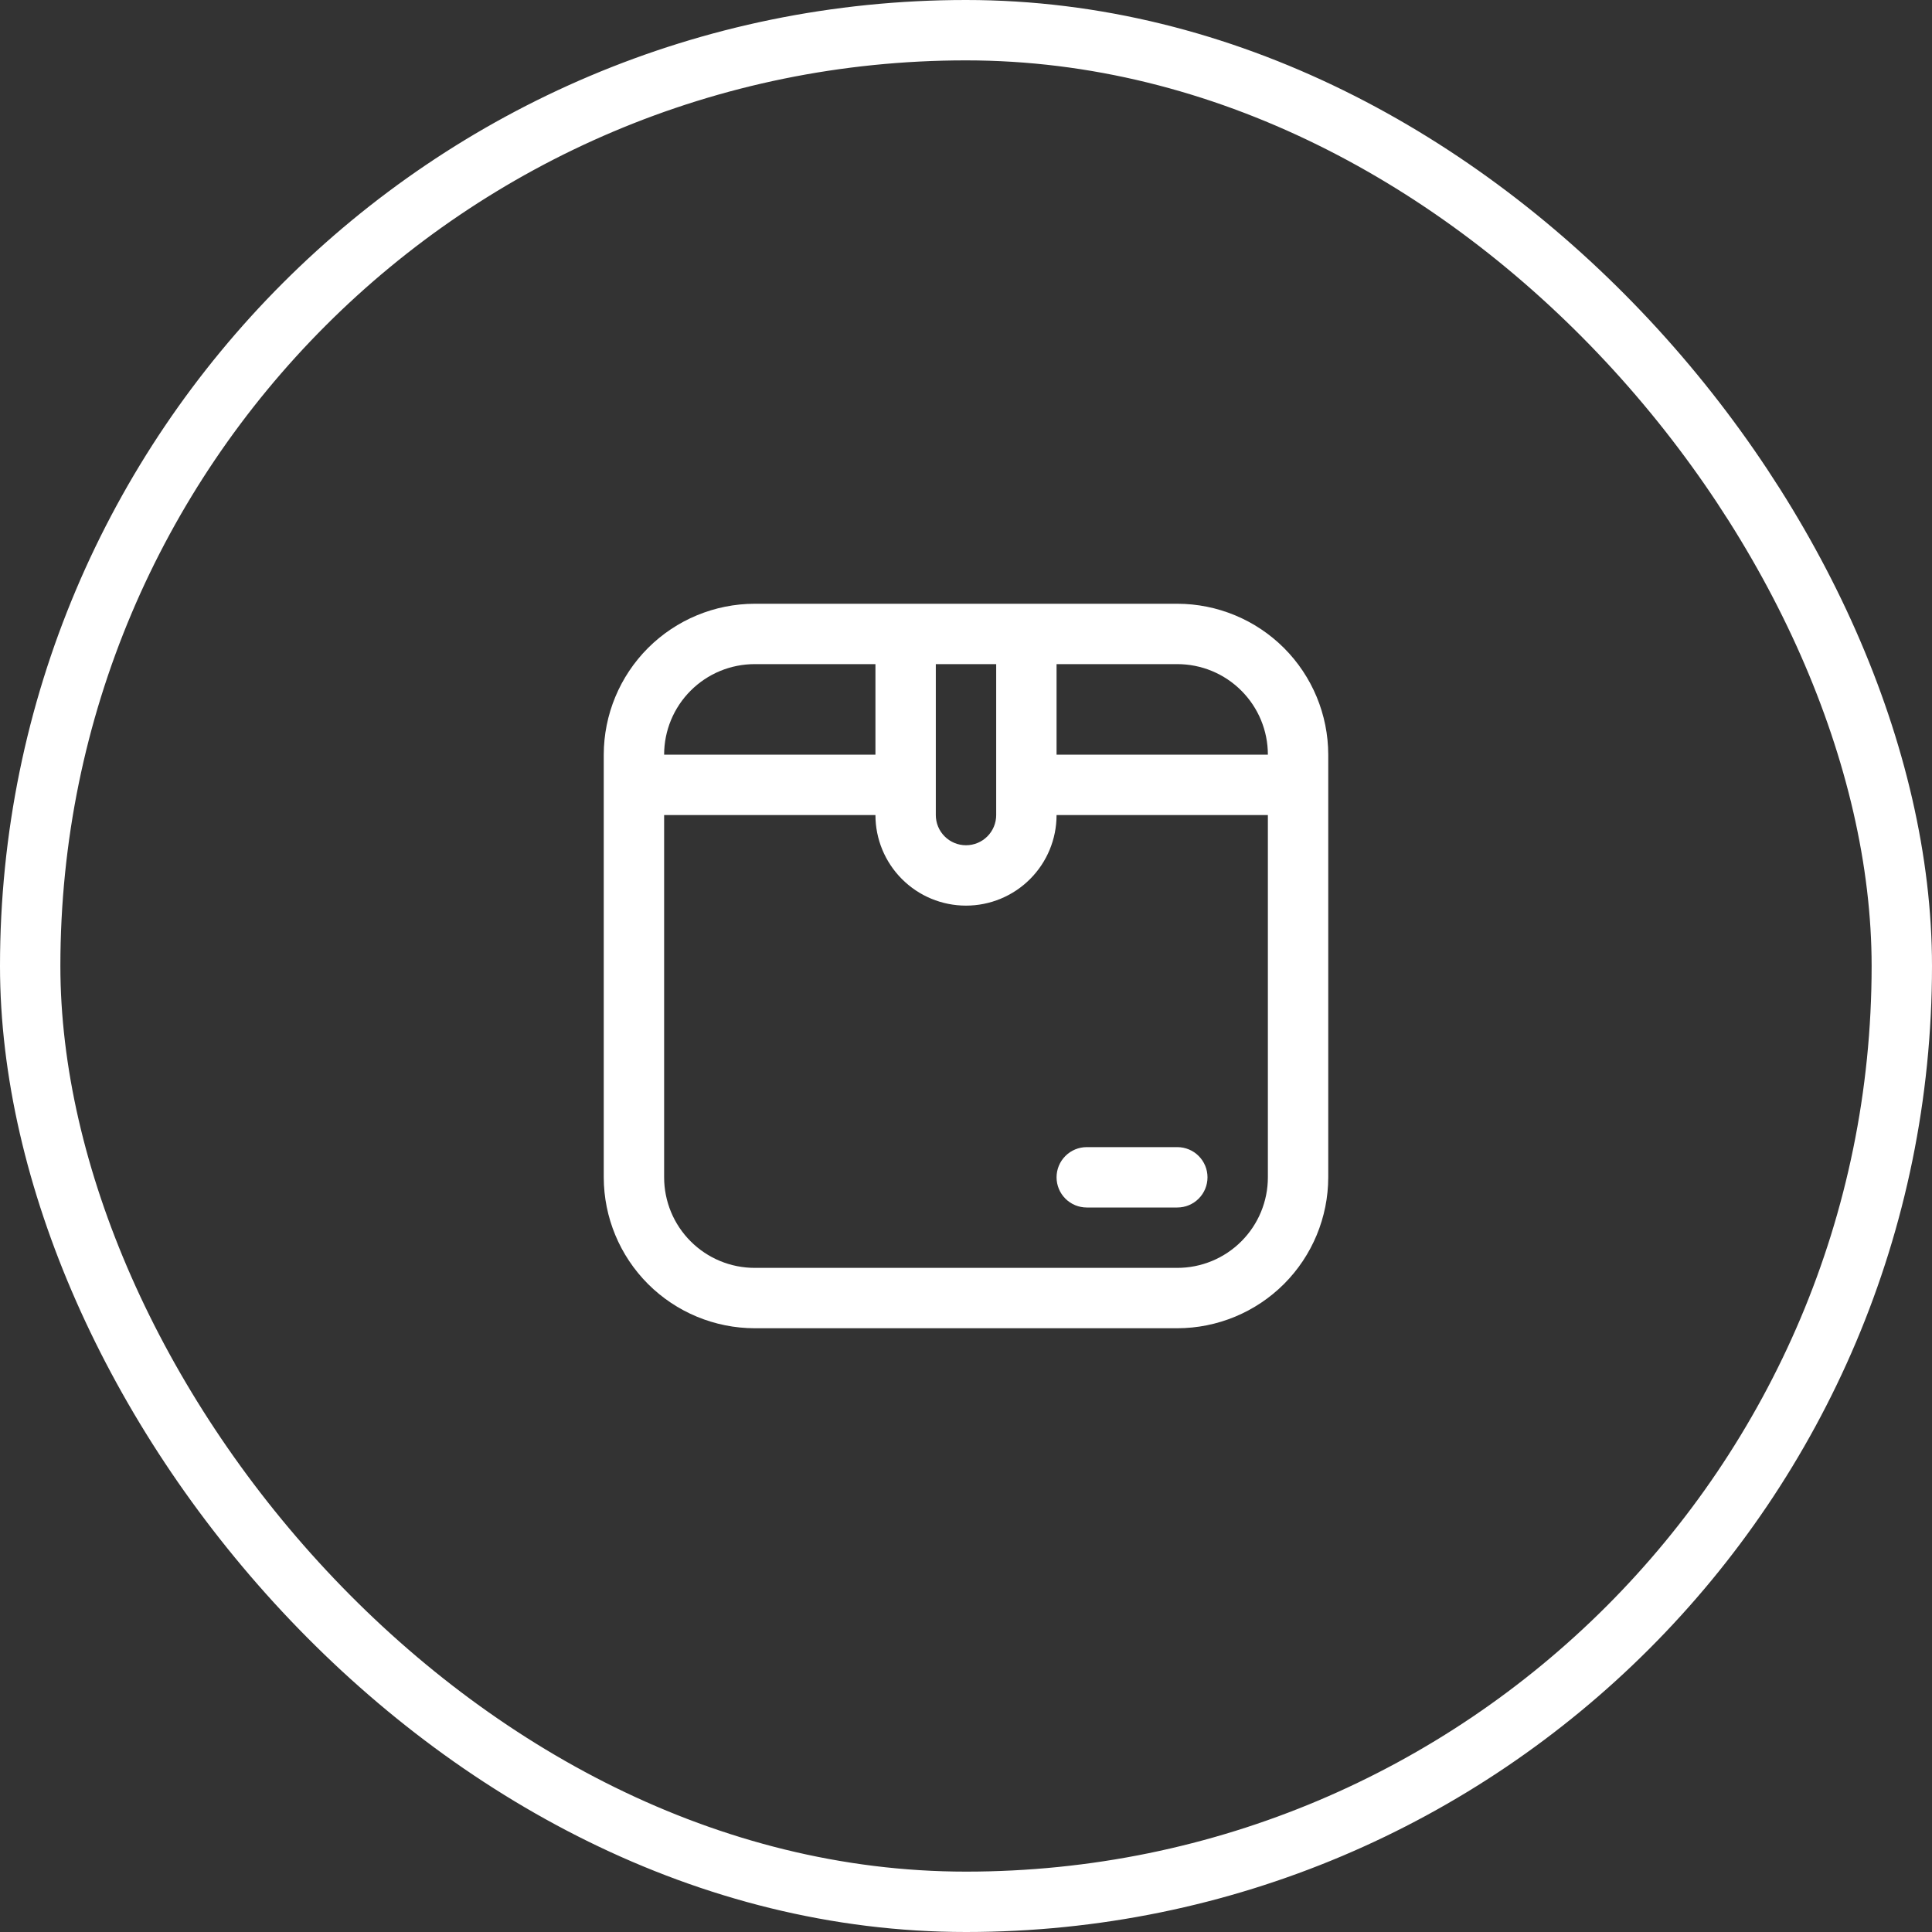
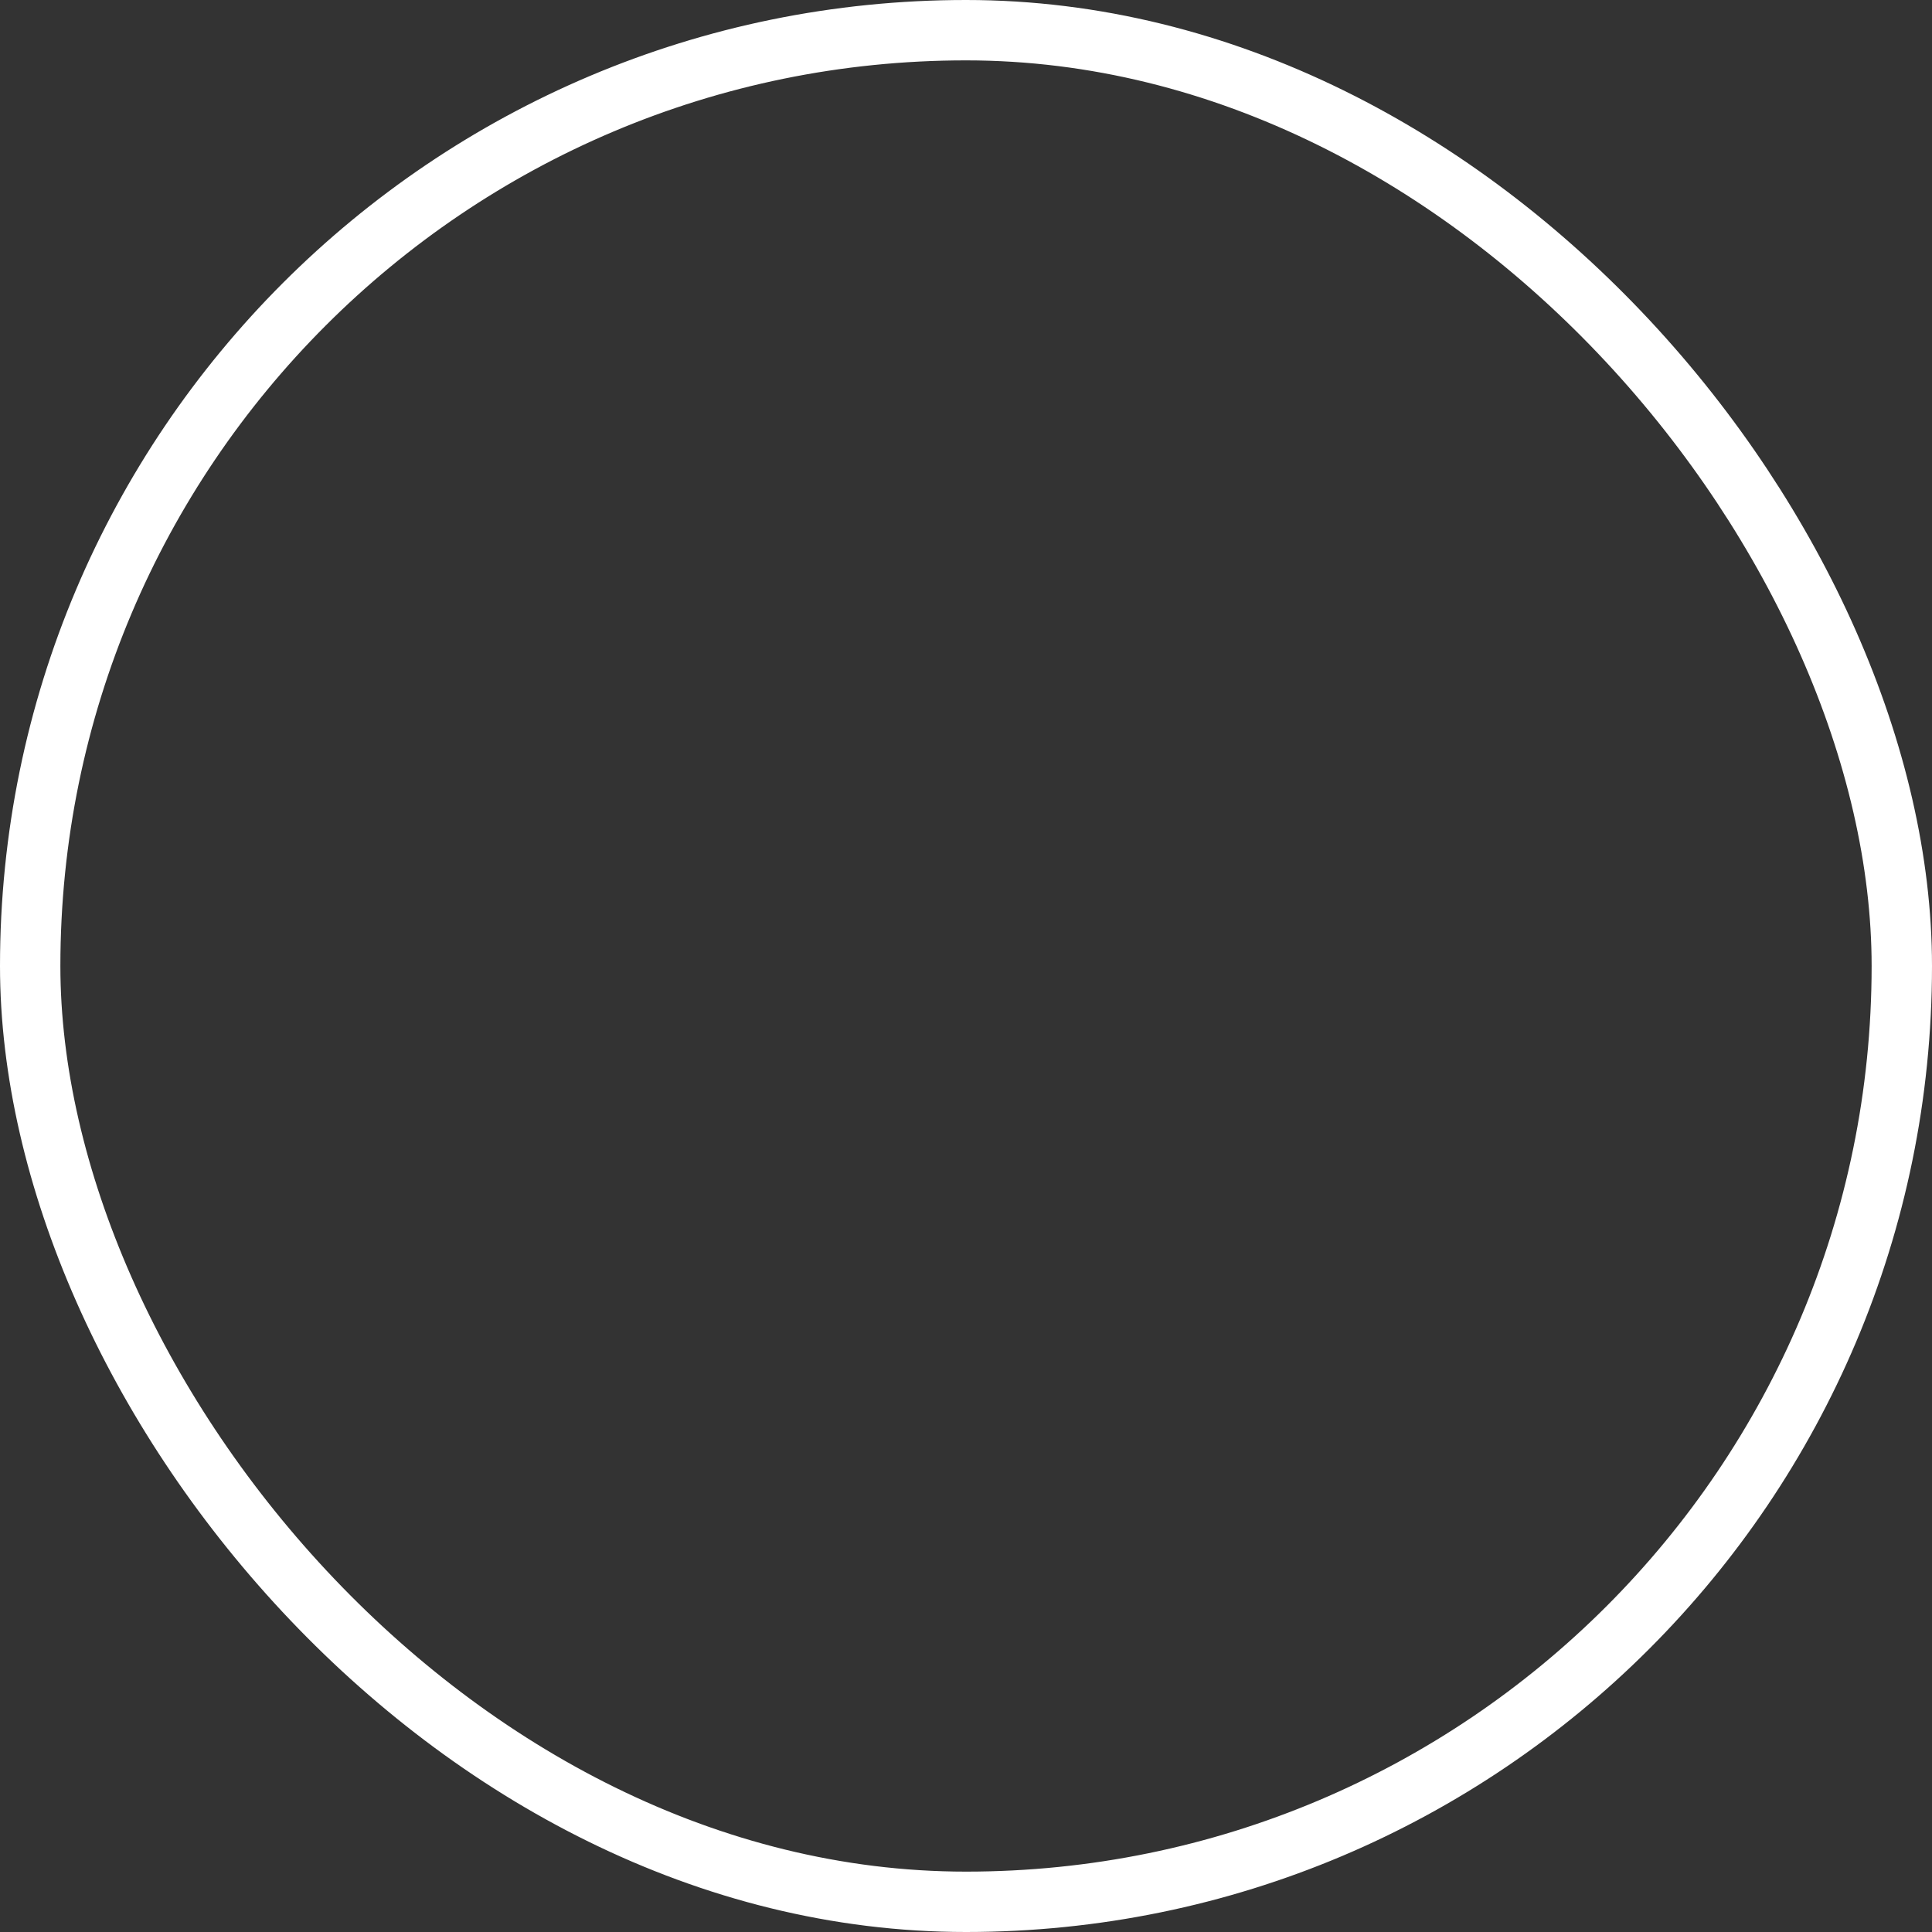
<svg xmlns="http://www.w3.org/2000/svg" width="64" height="64" viewBox="0 0 64 64" fill="none">
  <rect x="0" y="0" width="64" height="64" fill="#333333" stroke="none" />
  <rect x="1" y="1" width="62" height="62" rx="31" stroke="white" stroke-width="2" />
  <g clip-path="url(#clip0_5136_26385)">
    <path d="M39 20H25C23.674 20.002 22.404 20.529 21.466 21.466C20.529 22.404 20.002 23.674 20 25V39C20.002 40.326 20.529 41.596 21.466 42.534C22.404 43.471 23.674 43.998 25 44H39C40.326 43.998 41.596 43.471 42.534 42.534C43.471 41.596 43.998 40.326 44 39V25C43.998 23.674 43.471 22.404 42.534 21.466C41.596 20.529 40.326 20.002 39 20ZM42 25H35V22H39C39.796 22 40.559 22.316 41.121 22.879C41.684 23.441 42 24.204 42 25ZM31 22H33V27C33 27.265 32.895 27.52 32.707 27.707C32.52 27.895 32.265 28 32 28C31.735 28 31.48 27.895 31.293 27.707C31.105 27.52 31 27.265 31 27V22ZM25 22H29V25H22C22 24.204 22.316 23.441 22.879 22.879C23.441 22.316 24.204 22 25 22ZM39 42H25C24.204 42 23.441 41.684 22.879 41.121C22.316 40.559 22 39.796 22 39V27H29C29 27.796 29.316 28.559 29.879 29.121C30.441 29.684 31.204 30 32 30C32.796 30 33.559 29.684 34.121 29.121C34.684 28.559 35 27.796 35 27H42V39C42 39.796 41.684 40.559 41.121 41.121C40.559 41.684 39.796 42 39 42ZM40 39C40 39.265 39.895 39.52 39.707 39.707C39.52 39.895 39.265 40 39 40H36C35.735 40 35.48 39.895 35.293 39.707C35.105 39.52 35 39.265 35 39C35 38.735 35.105 38.48 35.293 38.293C35.48 38.105 35.735 38 36 38H39C39.265 38 39.52 38.105 39.707 38.293C39.895 38.48 40 38.735 40 39Z" fill="white" />
  </g>
  <defs>
    <clipPath id="clip0_5136_26385">
-       <rect width="24" height="24" fill="white" transform="translate(20 20)" />
-     </clipPath>
+       </clipPath>
  </defs>
</svg>